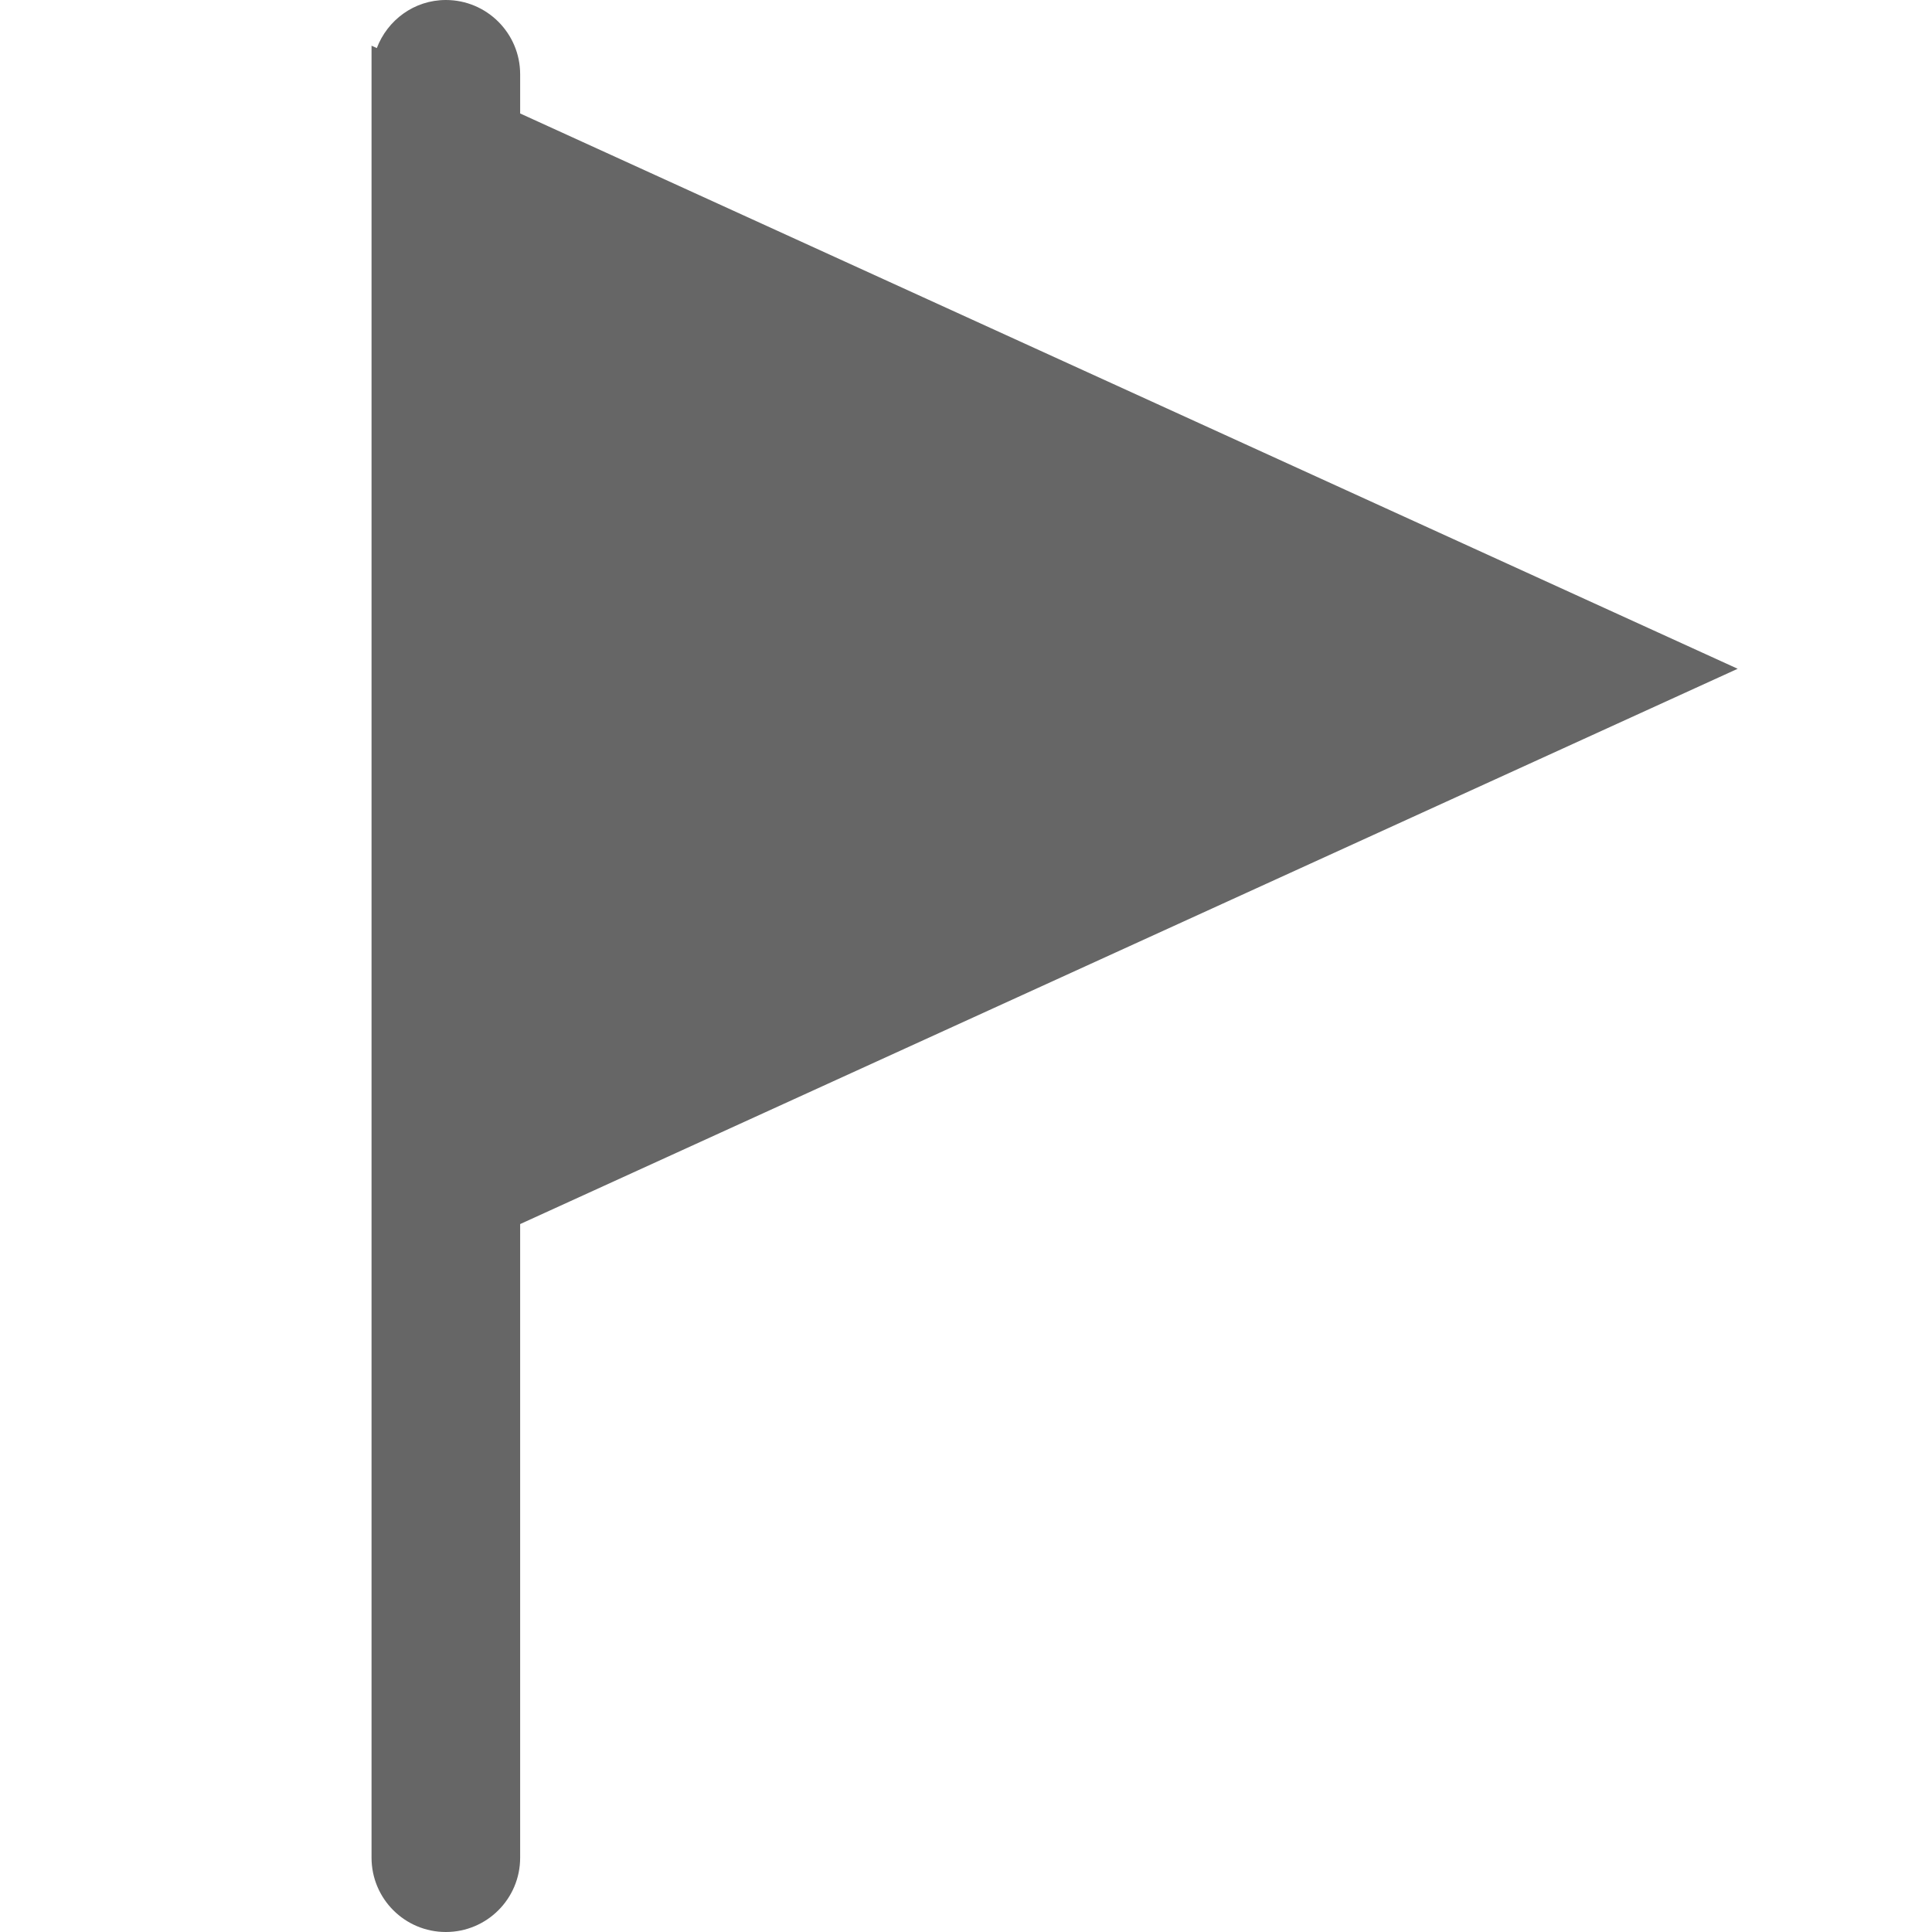
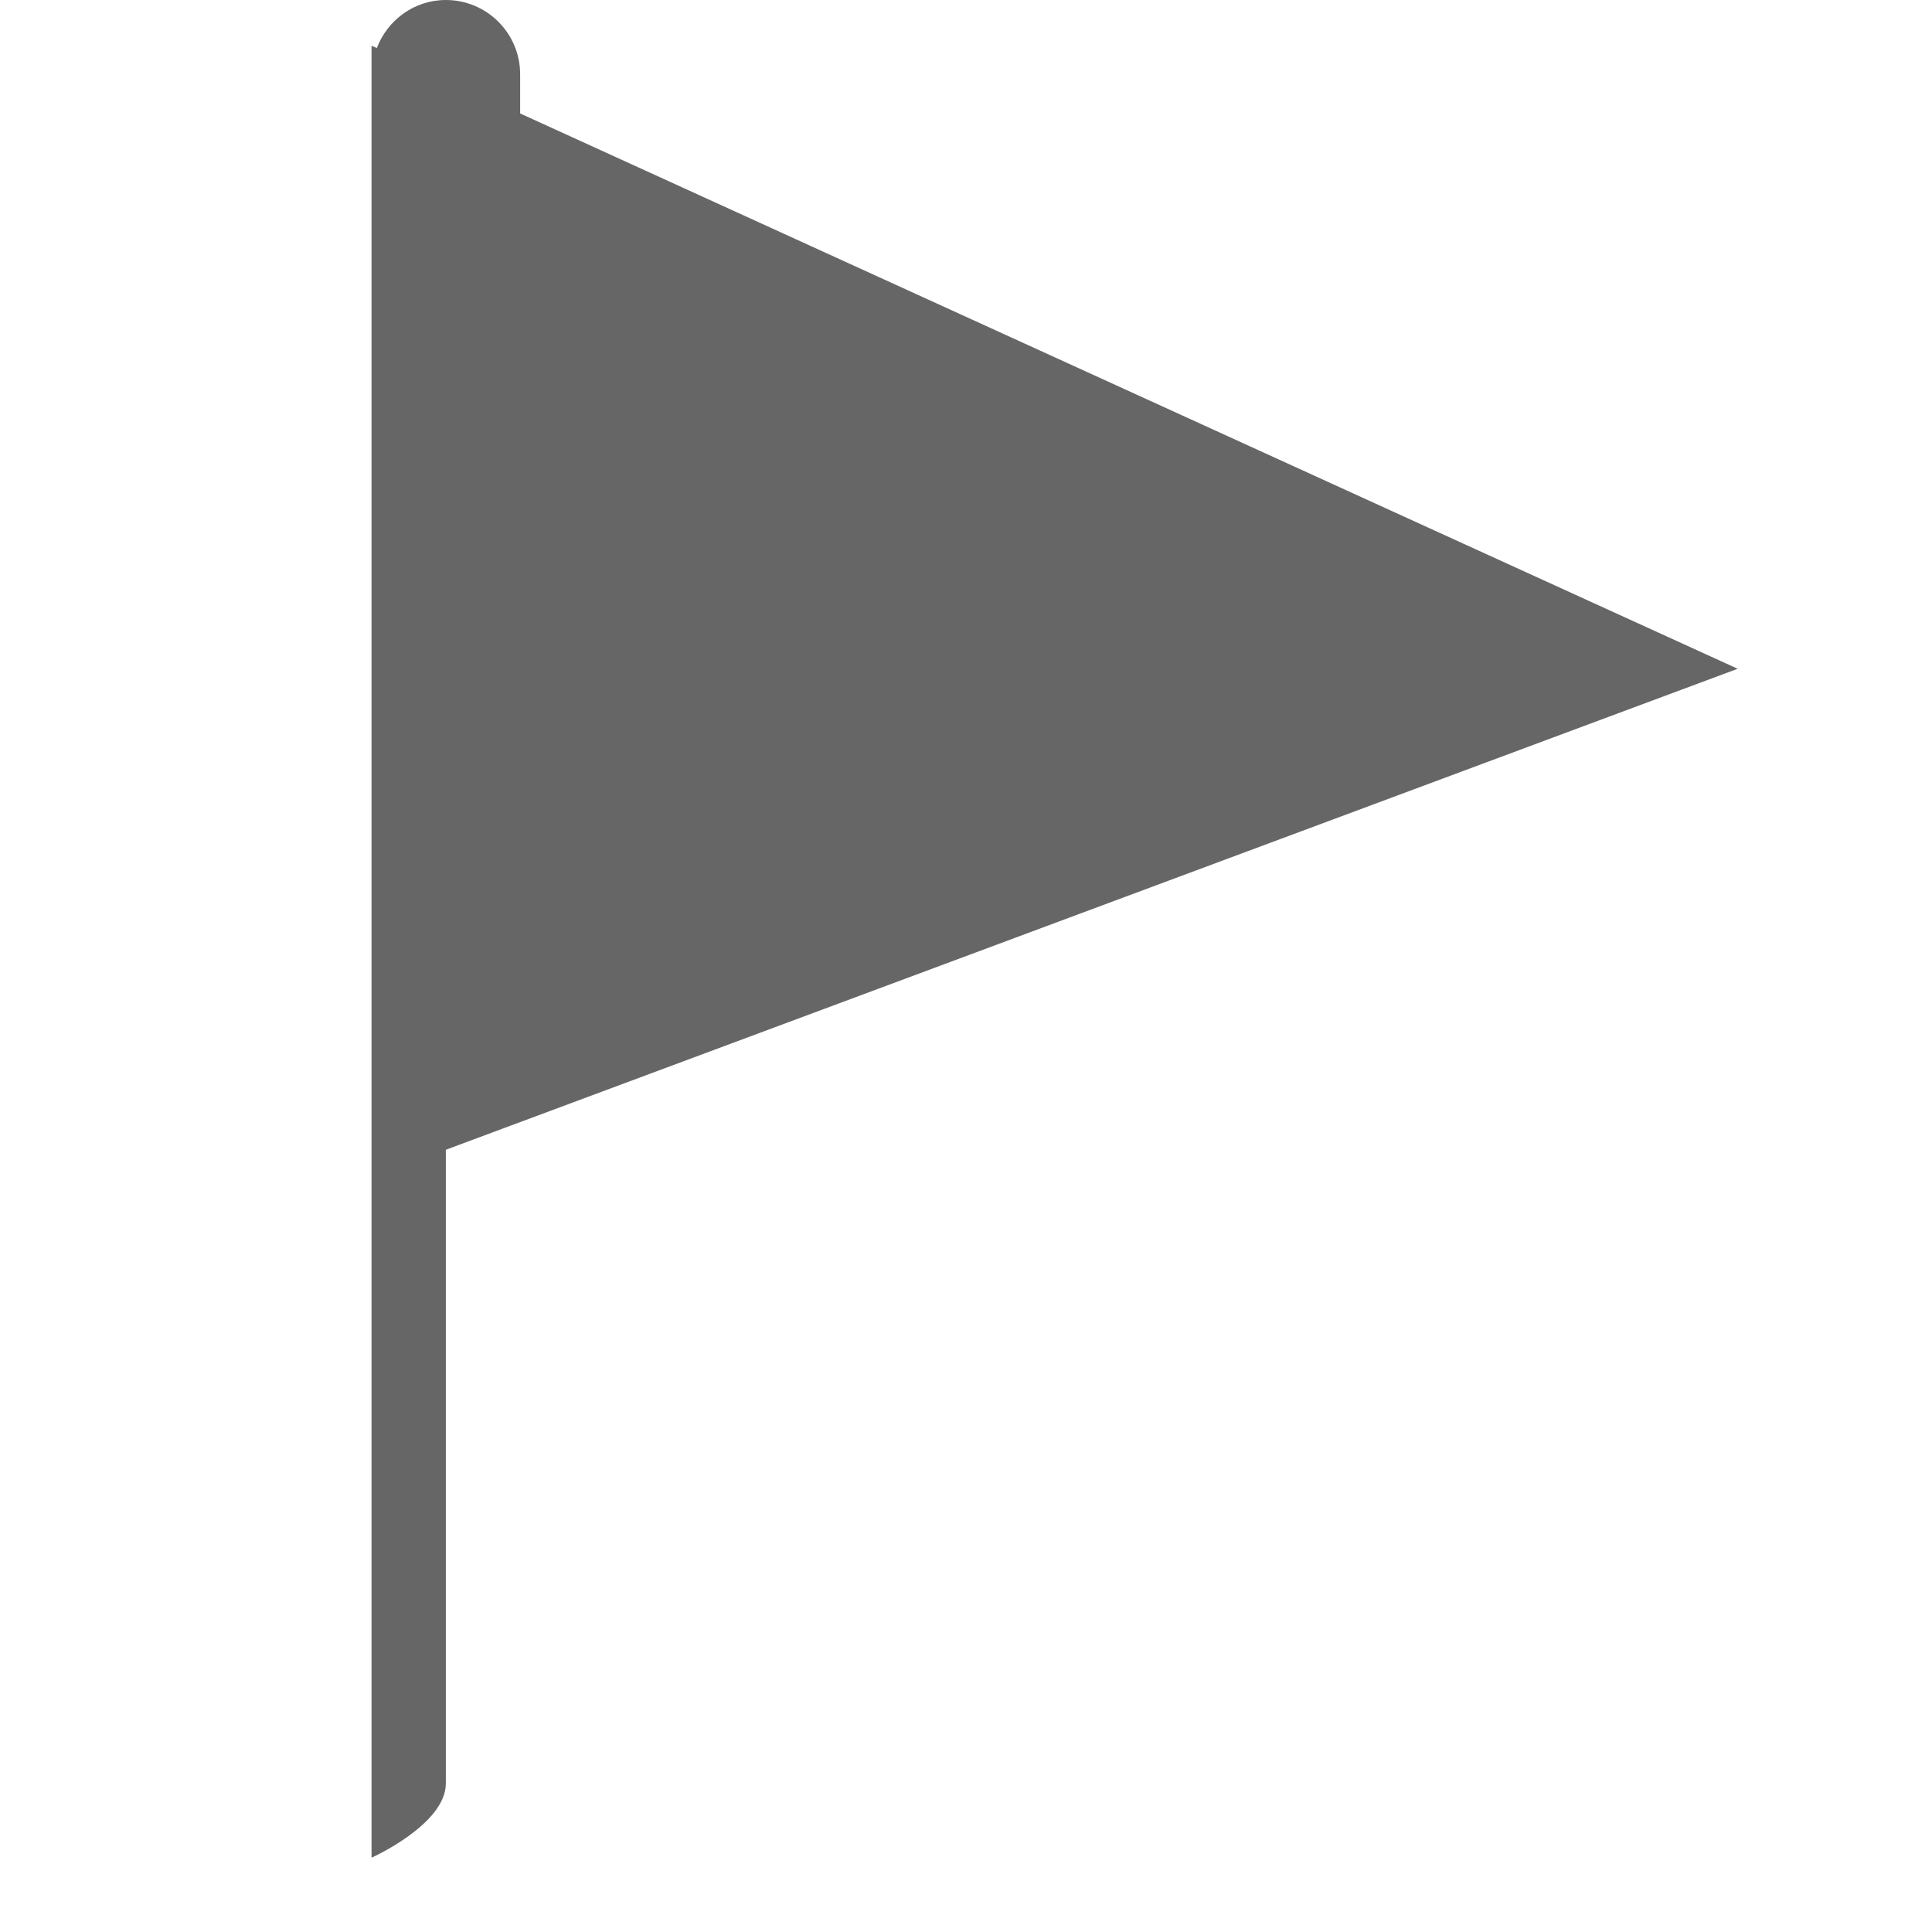
<svg xmlns="http://www.w3.org/2000/svg" version="1.0" id="Layer_1" x="0px" y="0px" width="26px" height="26px" viewBox="0 0 26 26" style="fill: #666666" xml:space="preserve">
-   <path d="M23.385,9L7,1.527V1c0-0.552-0.448-1-1-1C5.573,0,5.214,0.271,5.071,0.647L5,0.615V1v16.385V25c0,0.553,0.448,1,1,1  s1-0.447,1-1v-8.527L23.385,9z" />
+   <path d="M23.385,9L7,1.527V1c0-0.552-0.448-1-1-1C5.573,0,5.214,0.271,5.071,0.647L5,0.615V1v16.385V25s1-0.447,1-1v-8.527L23.385,9z" />
</svg>